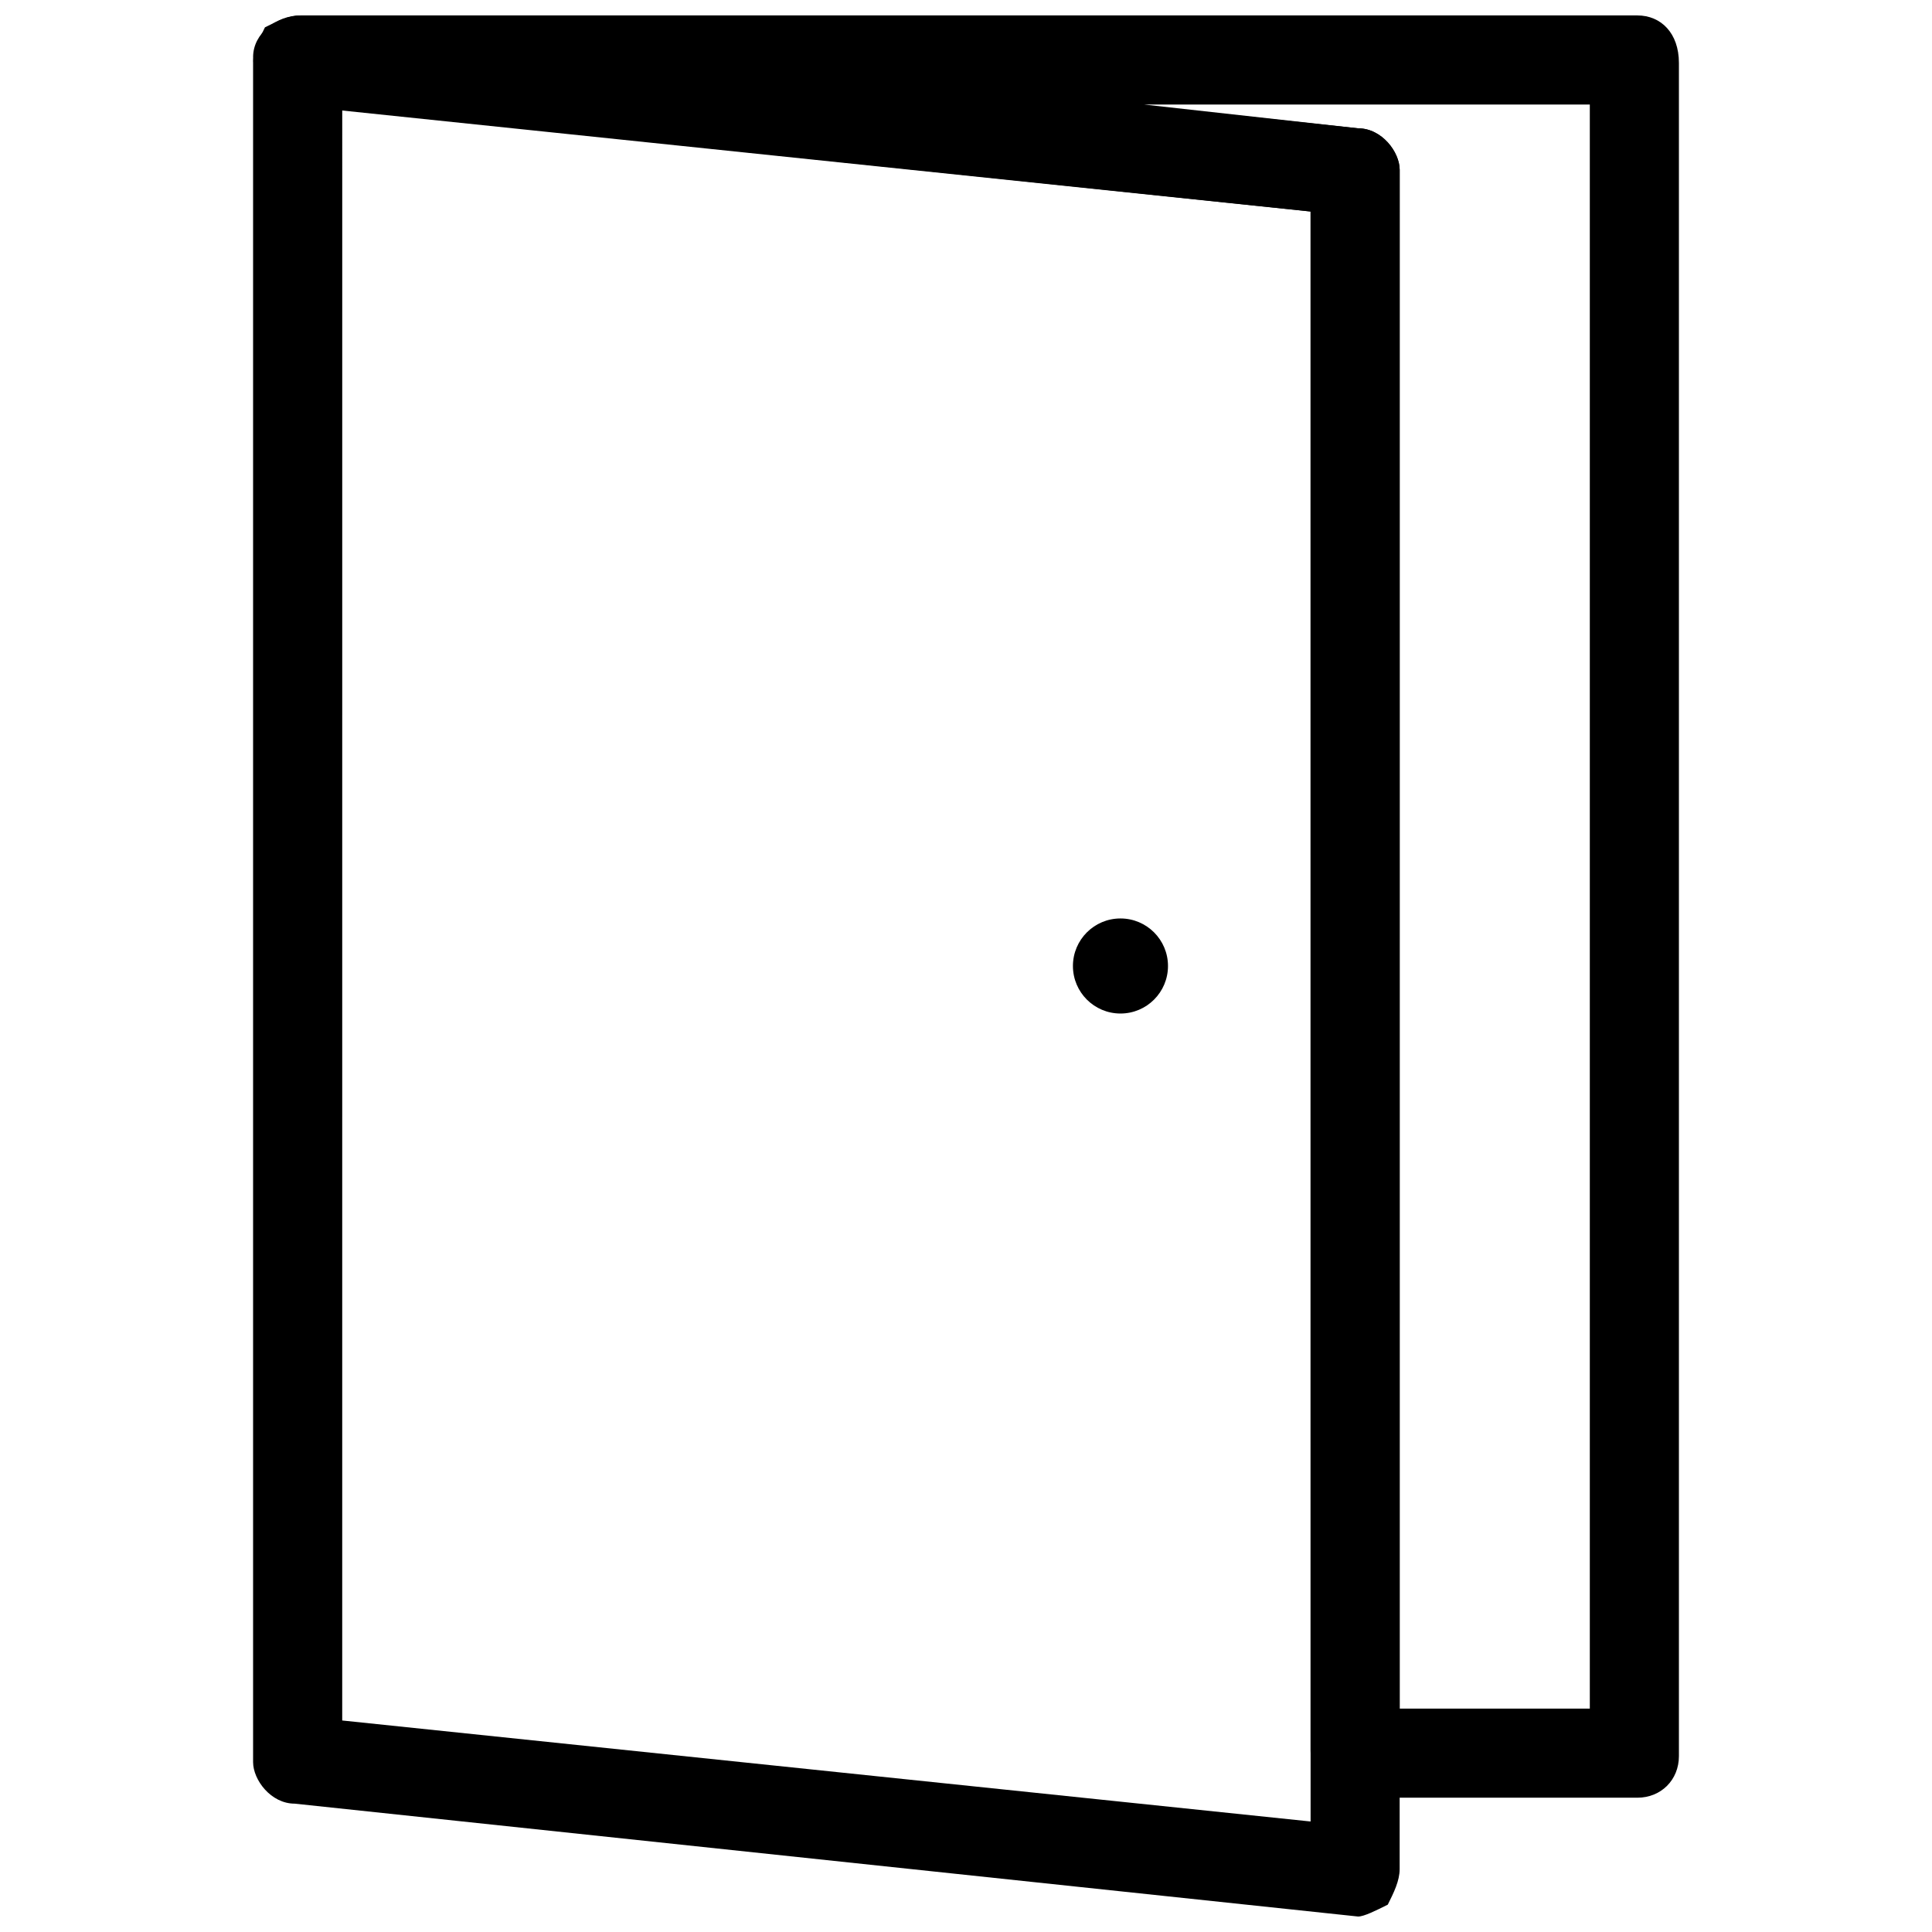
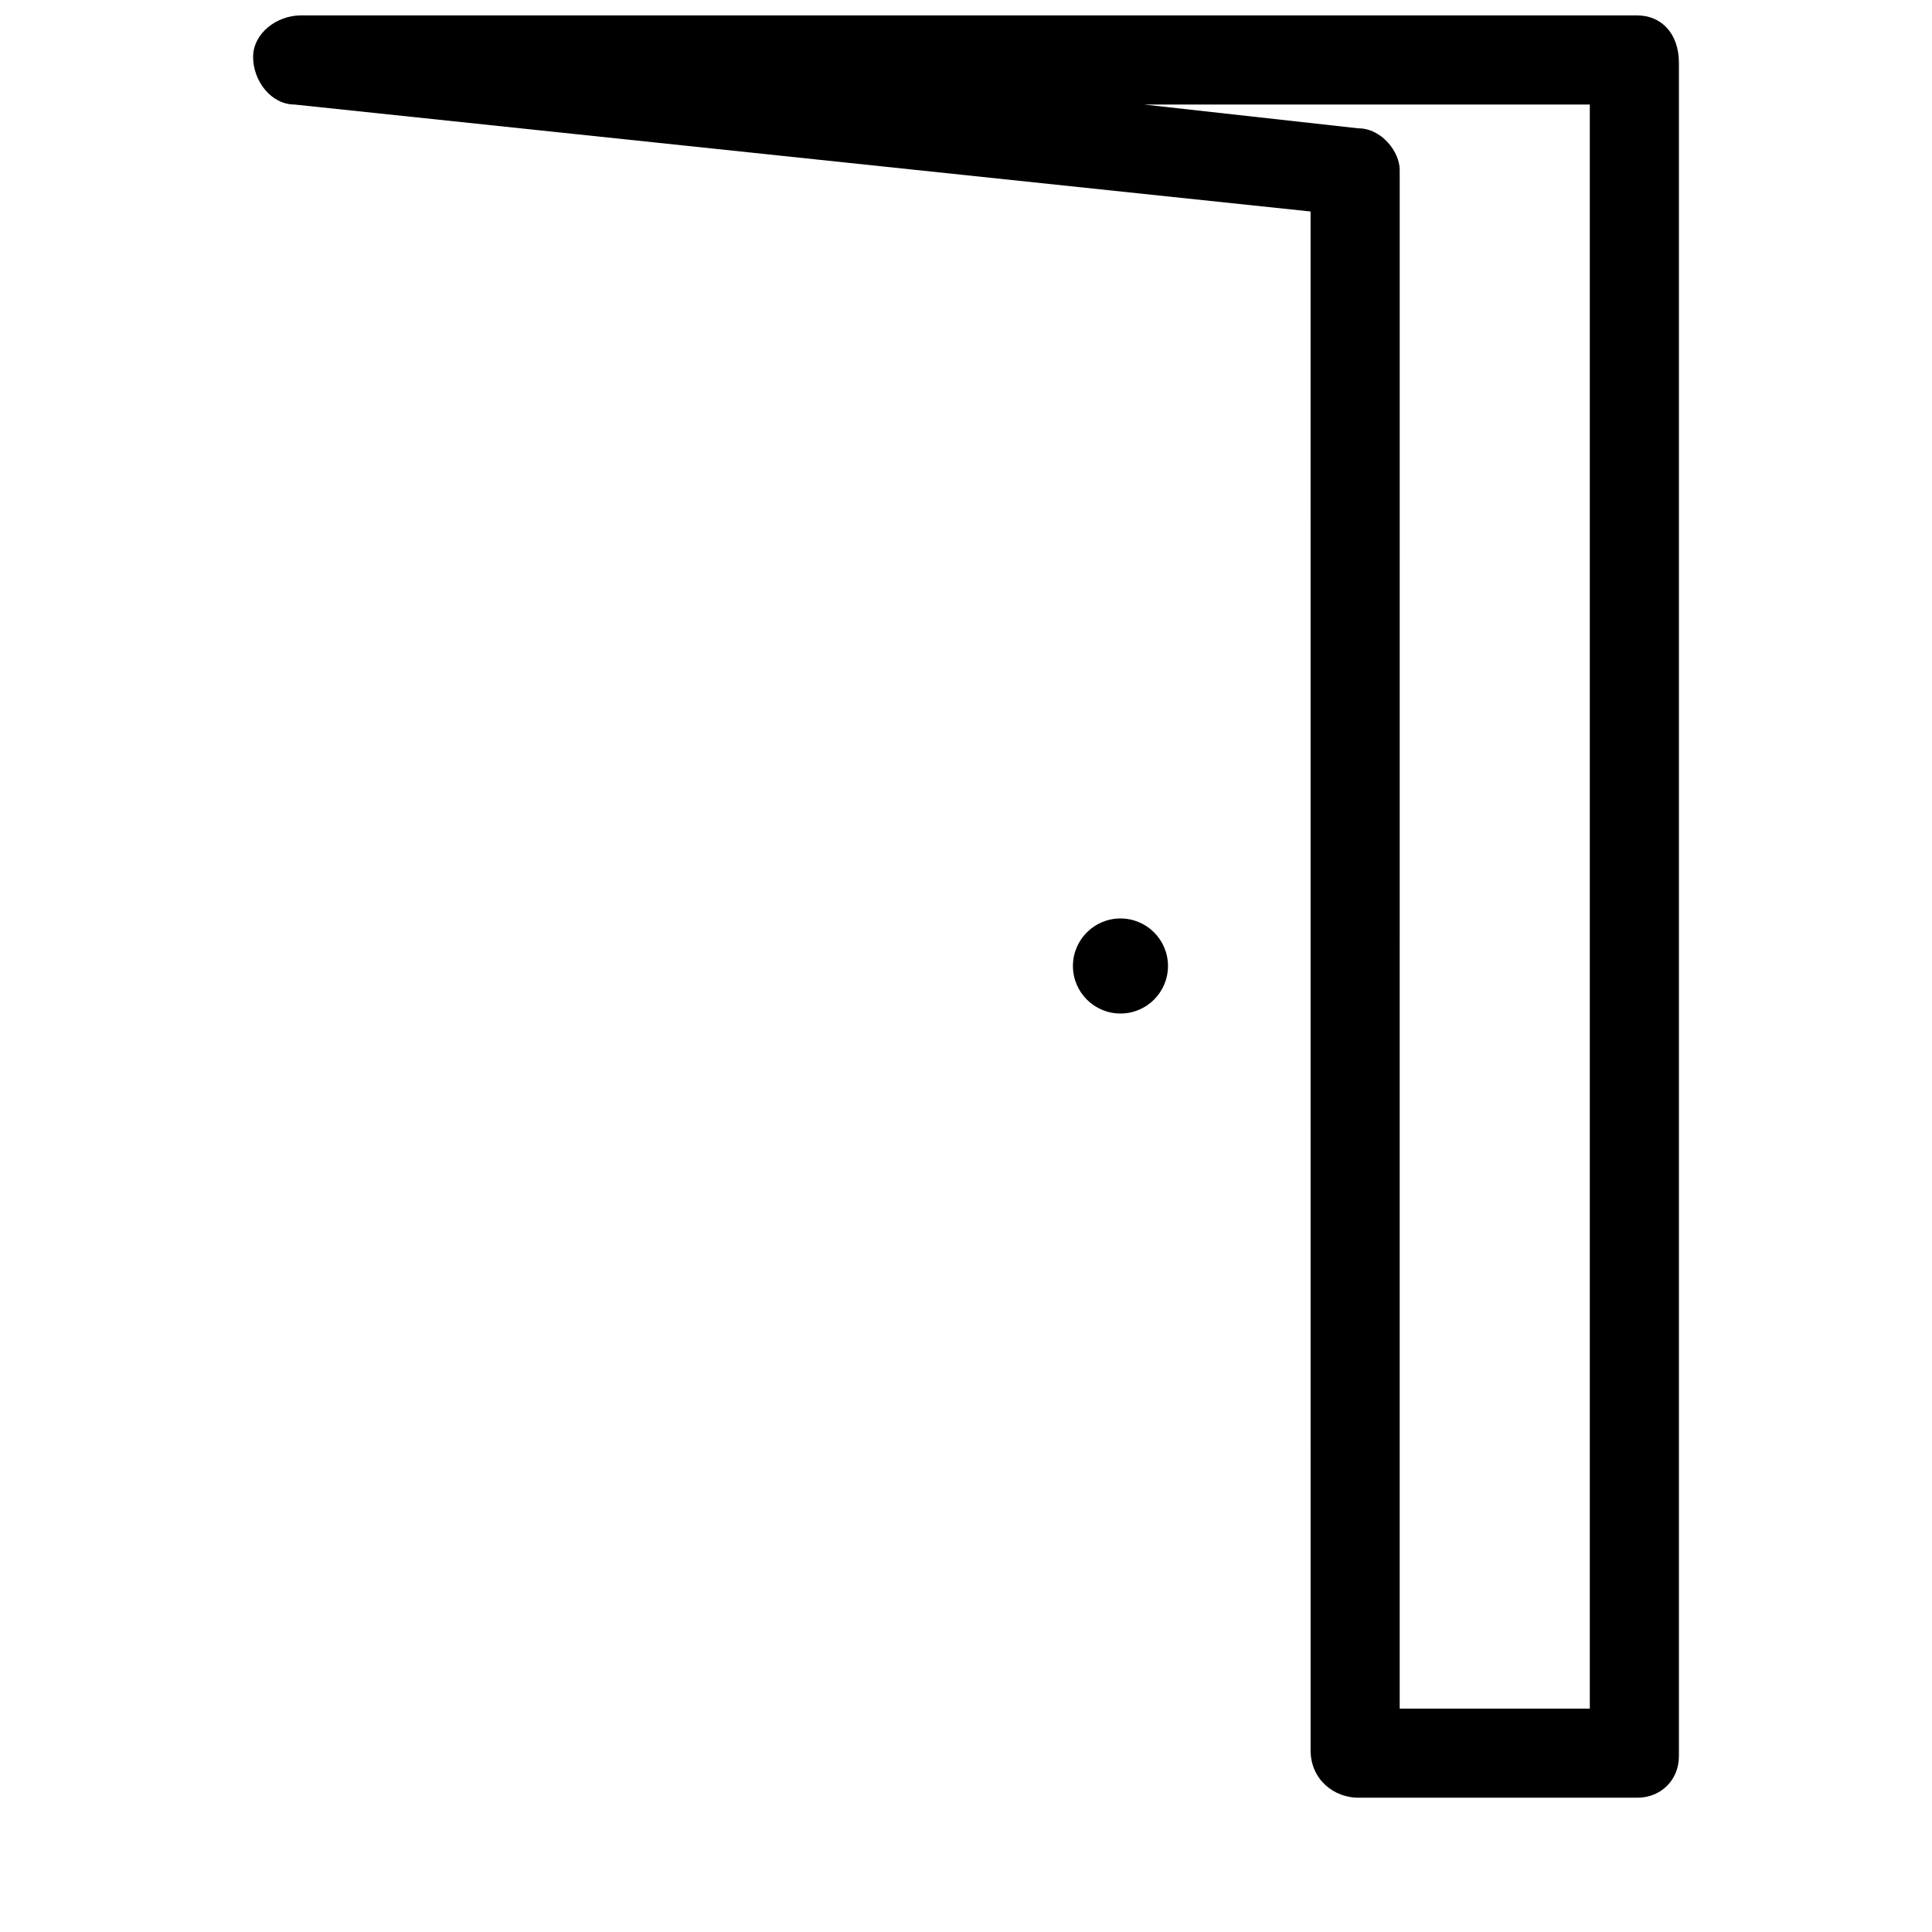
<svg xmlns="http://www.w3.org/2000/svg" width="800px" height="800px" version="1.1" viewBox="144 144 512 512">
  <defs>
    <clipPath id="b">
      <path d="m211 148.09h378v472.91h-378z" />
    </clipPath>
    <clipPath id="a">
-       <path d="m211 148.09h304v503.81h-304z" />
-     </clipPath>
+       </clipPath>
  </defs>
  <g clip-path="url(#b)">
    <path d="m577.91 620.41h-73.996c-6.297 0-12.594-4.723-12.594-12.594l-0.004-407.77-269.22-28.34c-6.297 0-11.02-6.297-11.02-12.598 0-6.297 6.297-11.02 12.594-11.02h354.24c6.297 0 11.02 4.723 11.02 12.594v448.71c0 6.297-4.723 11.02-11.02 11.02zm-62.977-23.613h50.383v-425.09h-118.08l56.68 6.297c6.297 0 11.02 6.297 11.02 11.02z" />
  </g>
  <g clip-path="url(#a)">
    <path d="m503.91 651.9c-1.574 0-1.574 0 0 0l-281.82-29.914c-6.297 0-11.02-6.297-11.02-11.02v-450.28c0-3.148 1.574-6.297 3.148-9.445 3.148-1.574 6.297-3.148 9.445-3.148l280.24 29.914c6.297 0 11.02 6.297 11.02 11.02v450.28c0 3.148-1.574 6.297-3.148 9.445-3.144 1.574-6.293 3.148-7.867 3.148zm-269.22-51.953 256.63 26.766-0.004-426.66-256.62-26.766z" />
  </g>
  <path d="m453.53 400c0 6.953-5.637 12.594-12.594 12.594-6.957 0-12.598-5.641-12.598-12.594 0-6.957 5.641-12.598 12.598-12.598 6.957 0 12.594 5.641 12.594 12.598" />
</svg>